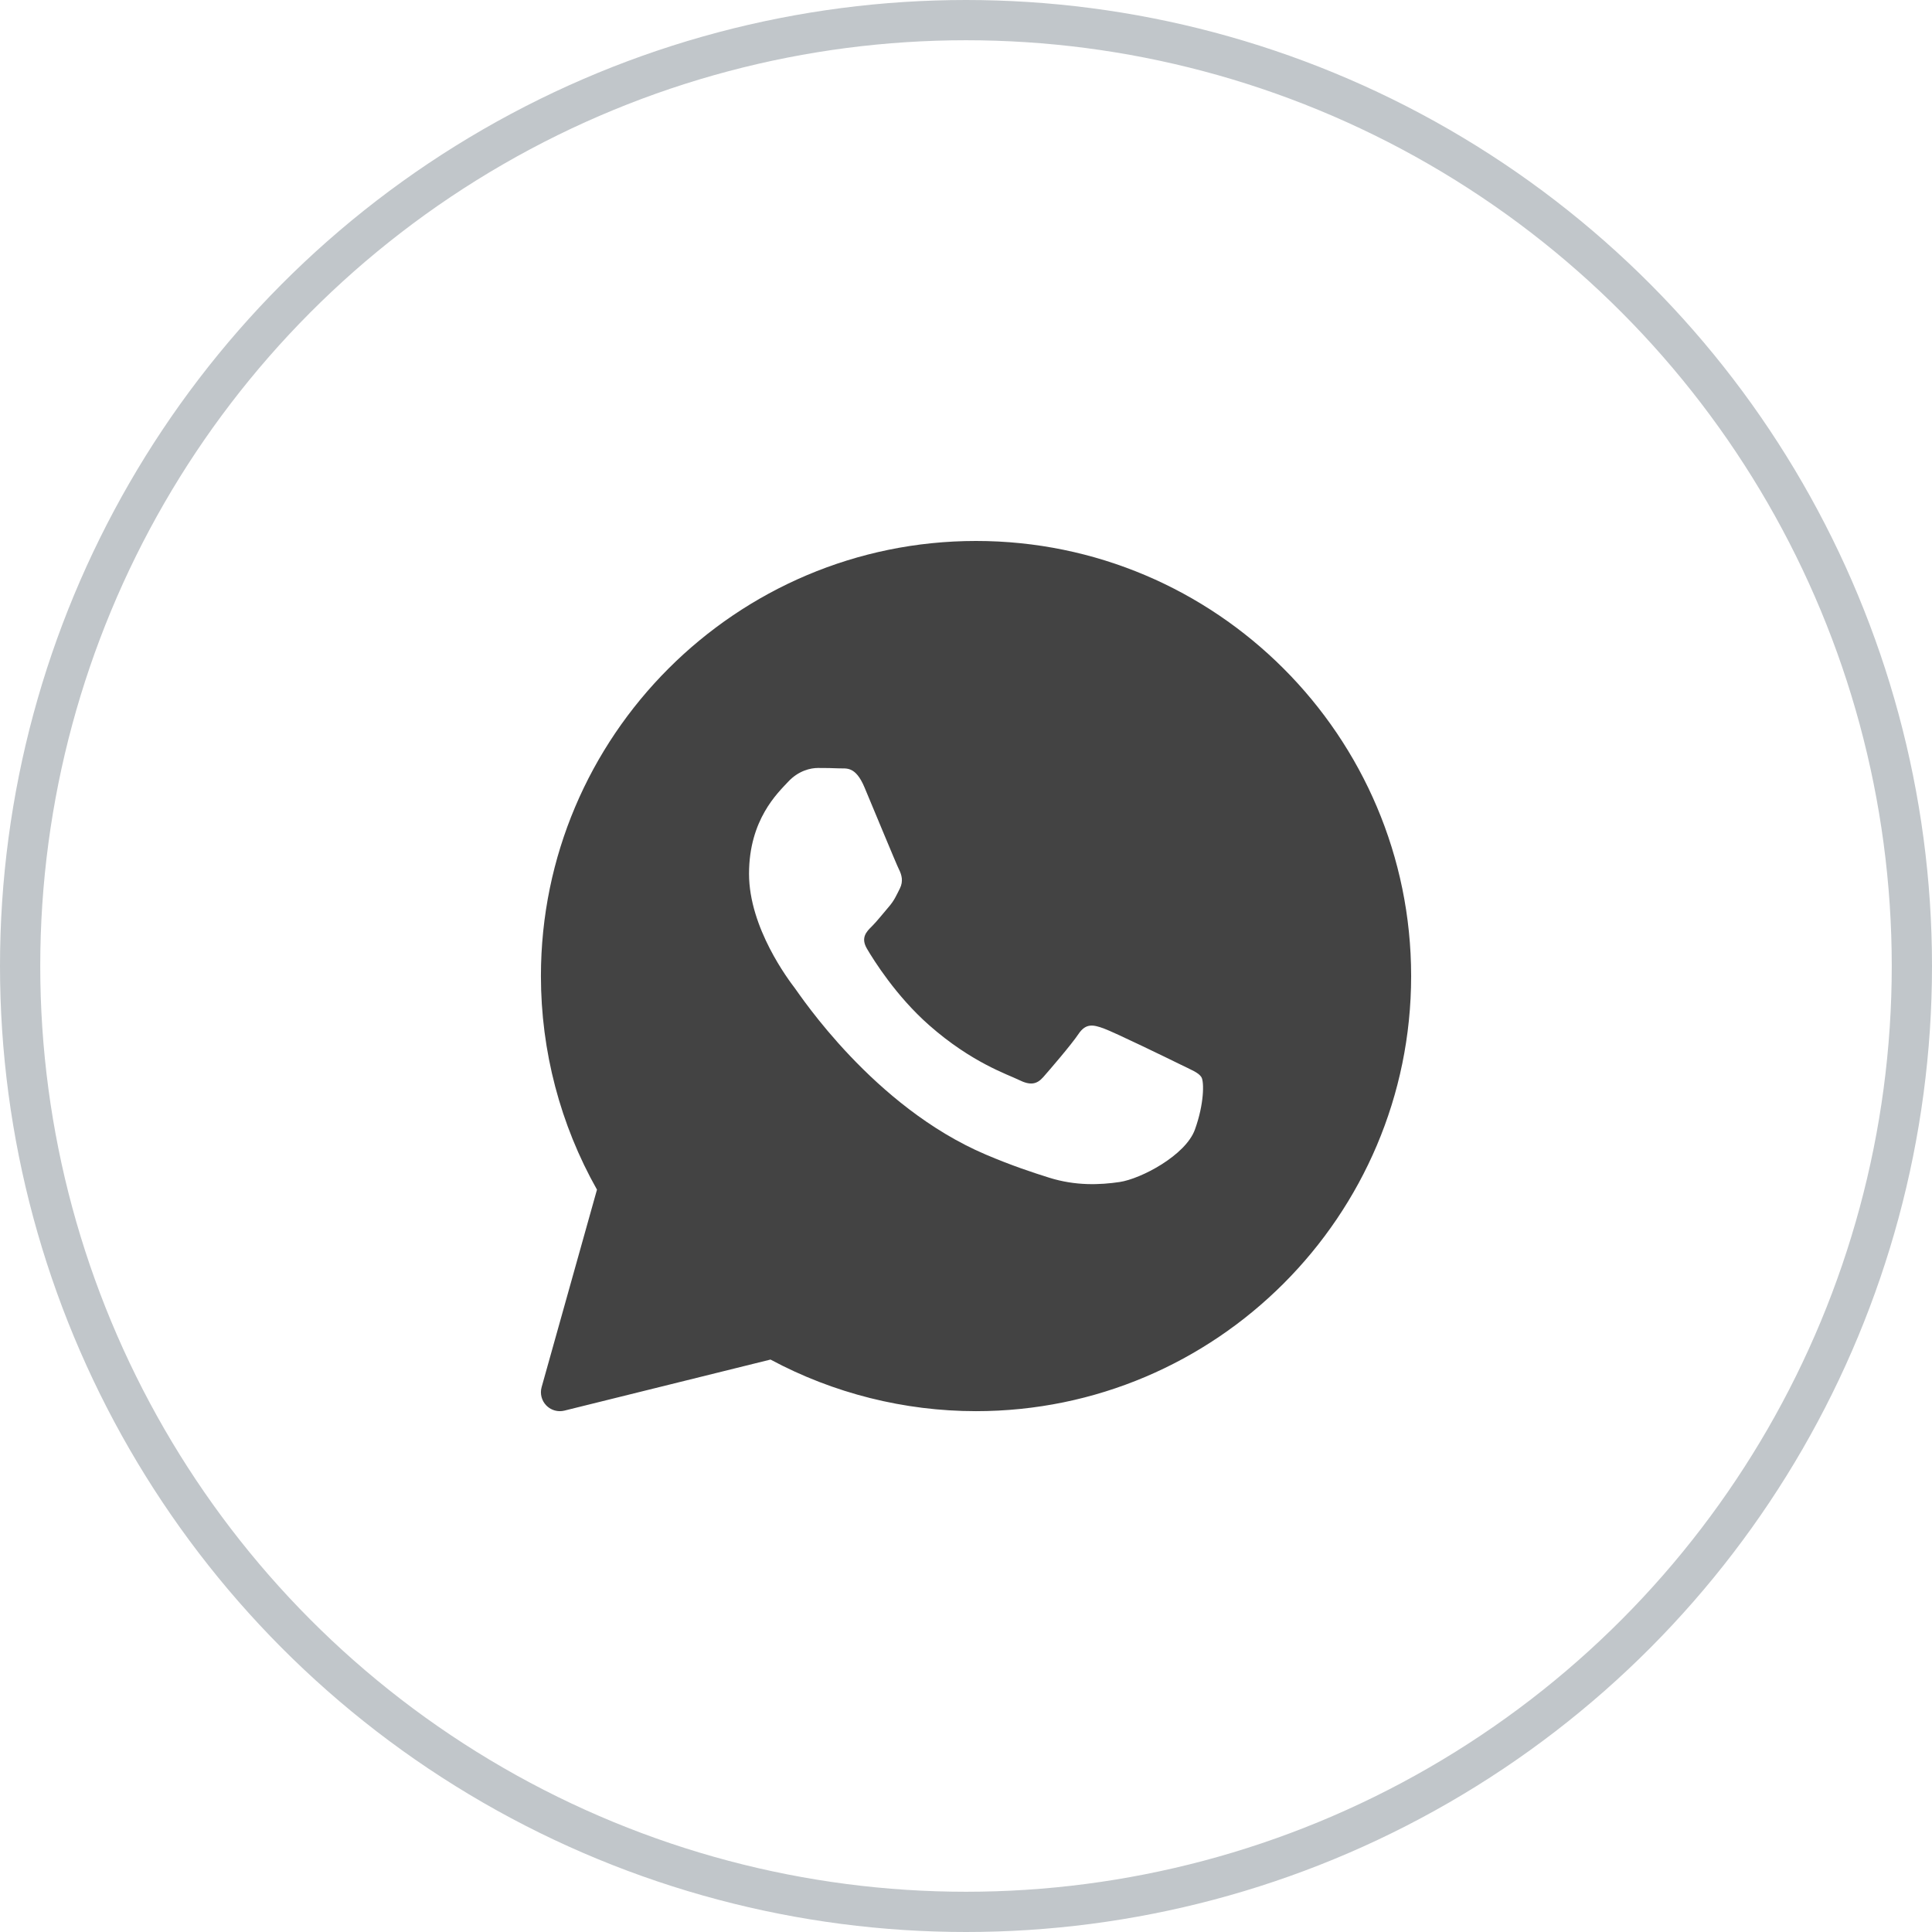
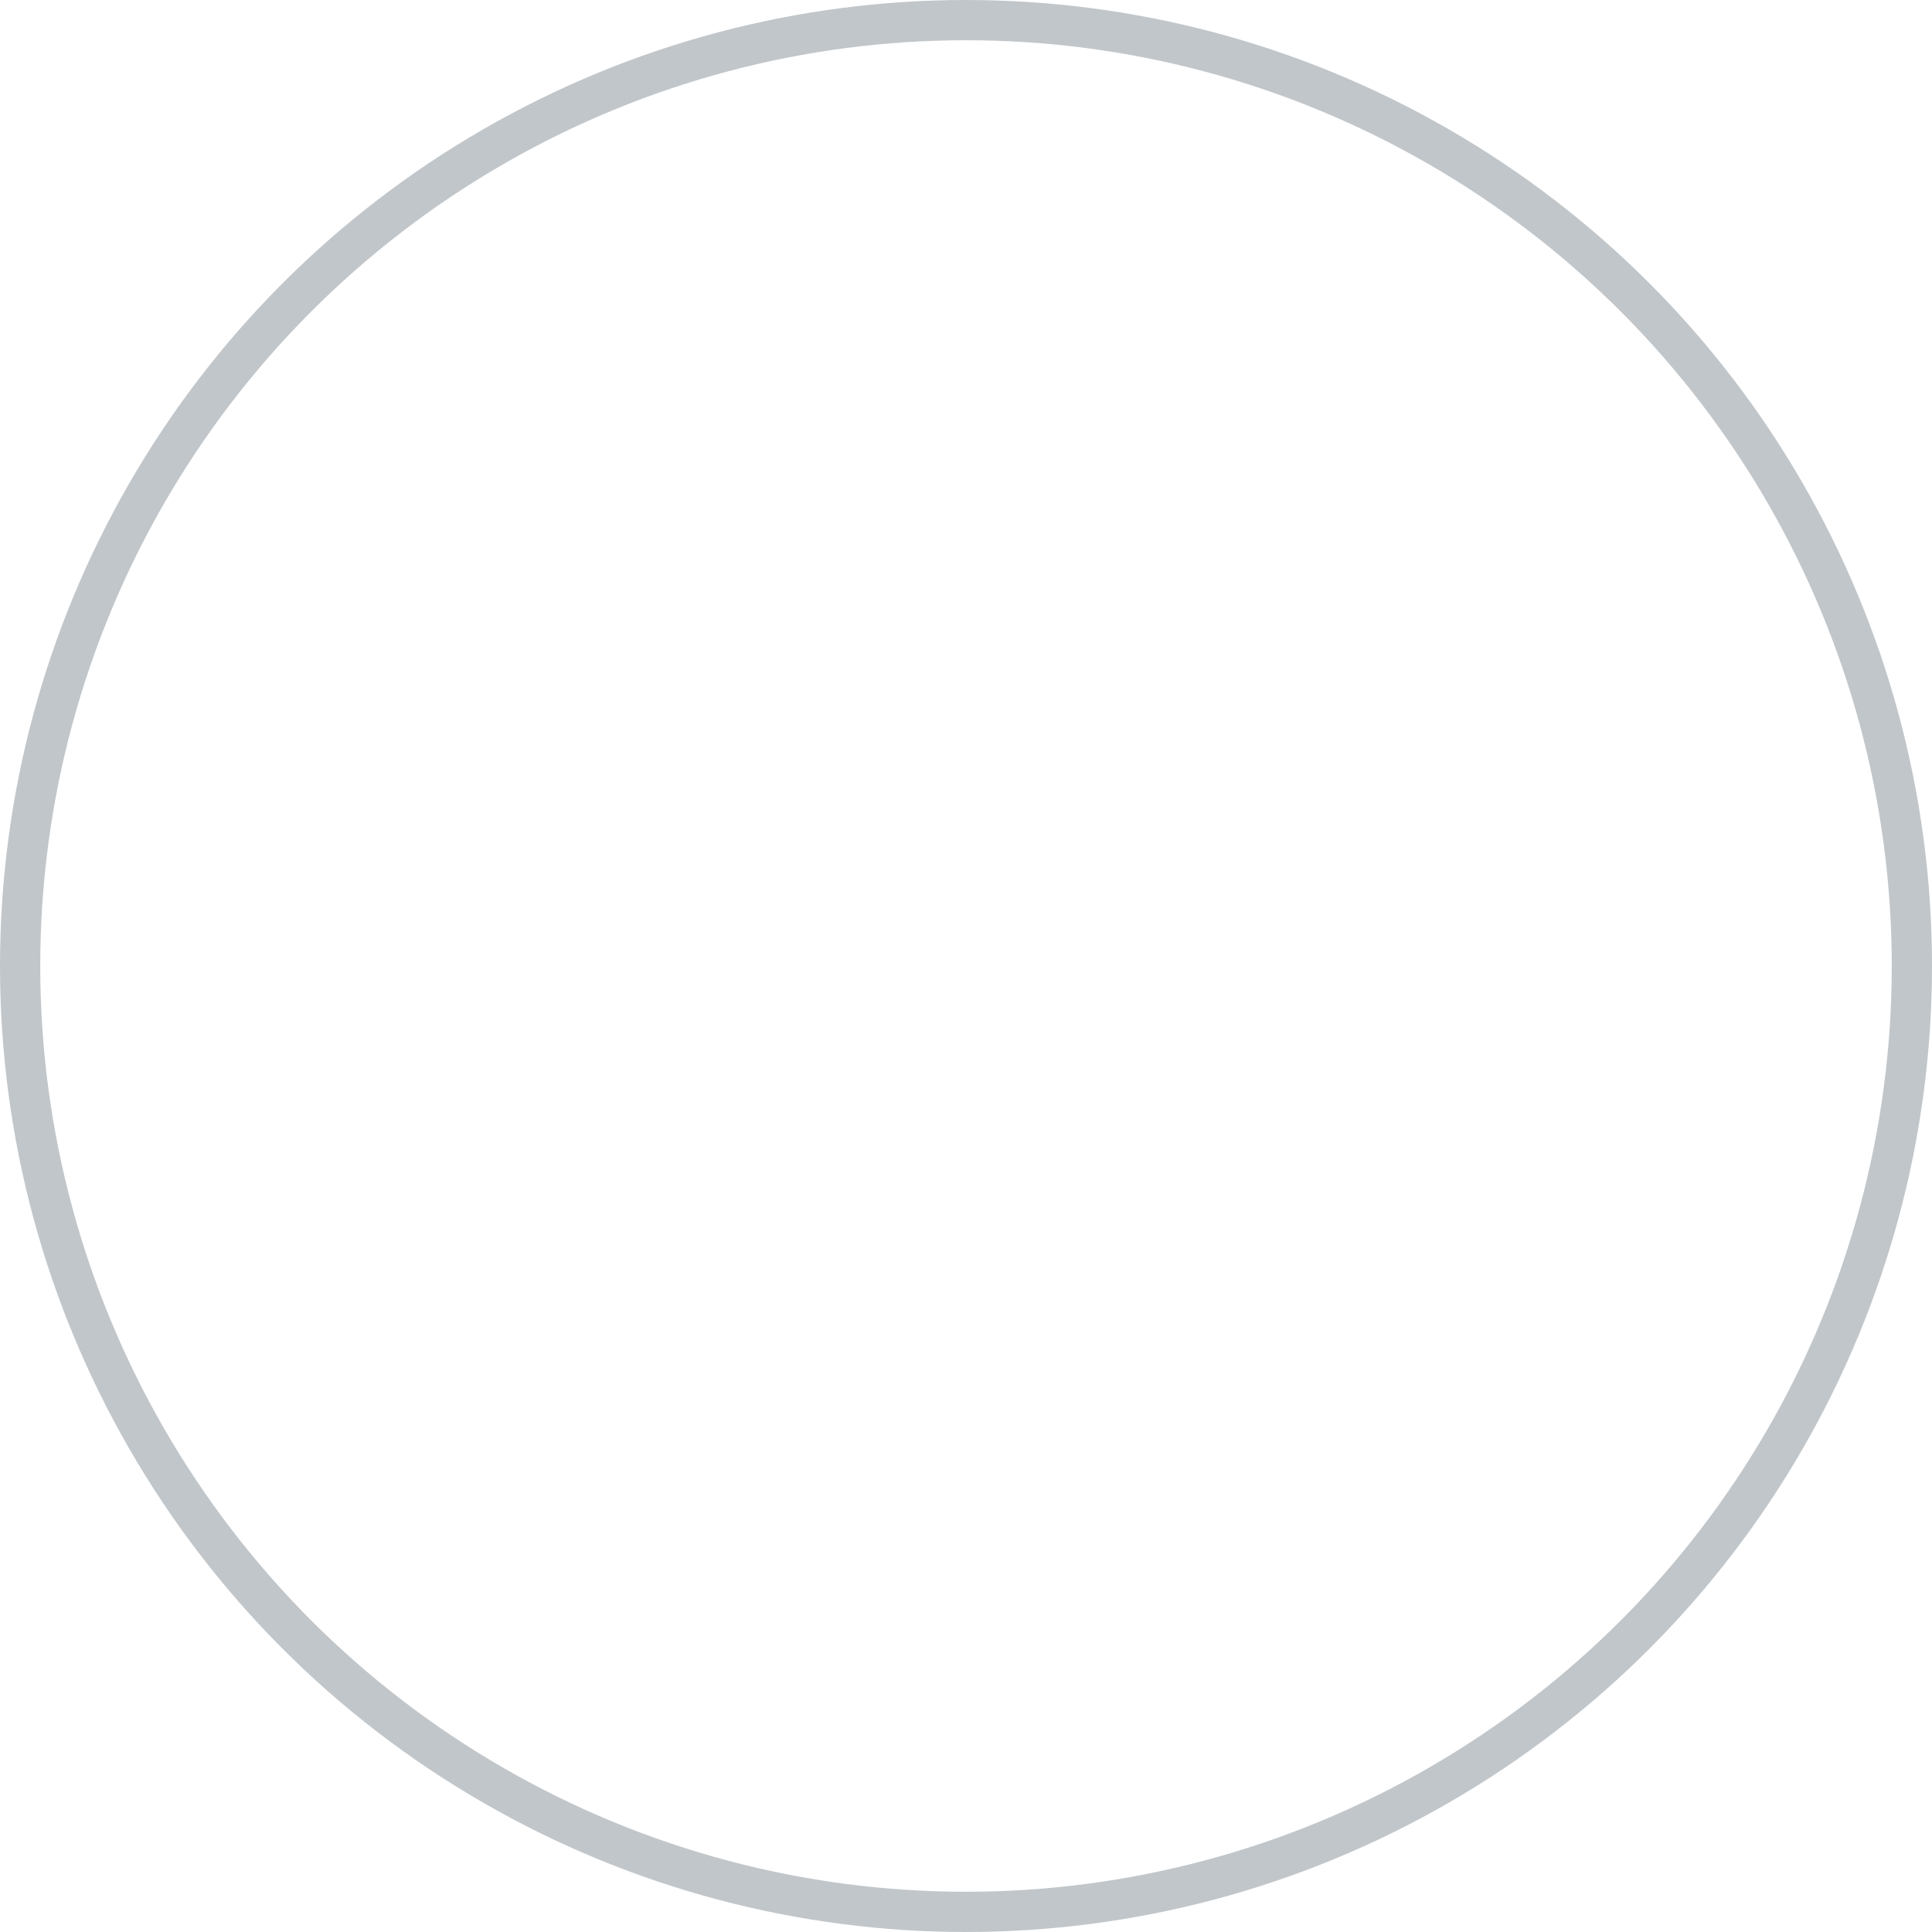
<svg xmlns="http://www.w3.org/2000/svg" width="154" height="154" viewBox="0 0 154 154" fill="none">
  <circle cx="77" cy="77" r="75.396" stroke="#C1C6CA" stroke-width="3.208" />
-   <path d="M77.799 43.12C58.676 43.12 43.117 58.679 43.117 77.802C43.117 83.774 44.66 89.645 47.585 94.827L43.173 110.569C43.028 111.086 43.169 111.641 43.543 112.026C43.831 112.323 44.223 112.484 44.625 112.484C44.746 112.484 44.868 112.469 44.987 112.441L61.417 108.371C66.434 111.064 72.085 112.484 77.799 112.484C96.923 112.484 112.482 96.926 112.482 77.802C112.482 58.679 96.923 43.12 77.799 43.12ZM95.246 90.04C94.504 92.094 90.945 93.969 89.236 94.22C87.701 94.445 85.758 94.542 83.626 93.872C82.334 93.465 80.675 92.925 78.55 92.019C69.619 88.21 63.786 79.33 63.34 78.743C62.895 78.157 59.705 73.977 59.705 69.65C59.705 65.324 62.004 63.197 62.821 62.316C63.639 61.435 64.602 61.215 65.196 61.215C65.79 61.215 66.383 61.223 66.903 61.247C67.451 61.274 68.185 61.04 68.907 62.756C69.649 64.517 71.43 68.844 71.65 69.285C71.873 69.726 72.021 70.24 71.726 70.827C71.43 71.413 71.282 71.78 70.836 72.294C70.39 72.808 69.901 73.44 69.5 73.835C69.054 74.274 68.591 74.749 69.109 75.629C69.628 76.51 71.415 79.388 74.063 81.72C77.463 84.715 80.333 85.643 81.222 86.084C82.112 86.524 82.632 86.45 83.151 85.864C83.67 85.275 85.377 83.296 85.969 82.416C86.562 81.537 87.156 81.682 87.973 81.976C88.791 82.269 93.168 84.395 94.058 84.835C94.948 85.275 95.542 85.496 95.765 85.862C95.988 86.227 95.988 87.988 95.246 90.04Z" fill="#434343" />
</svg>